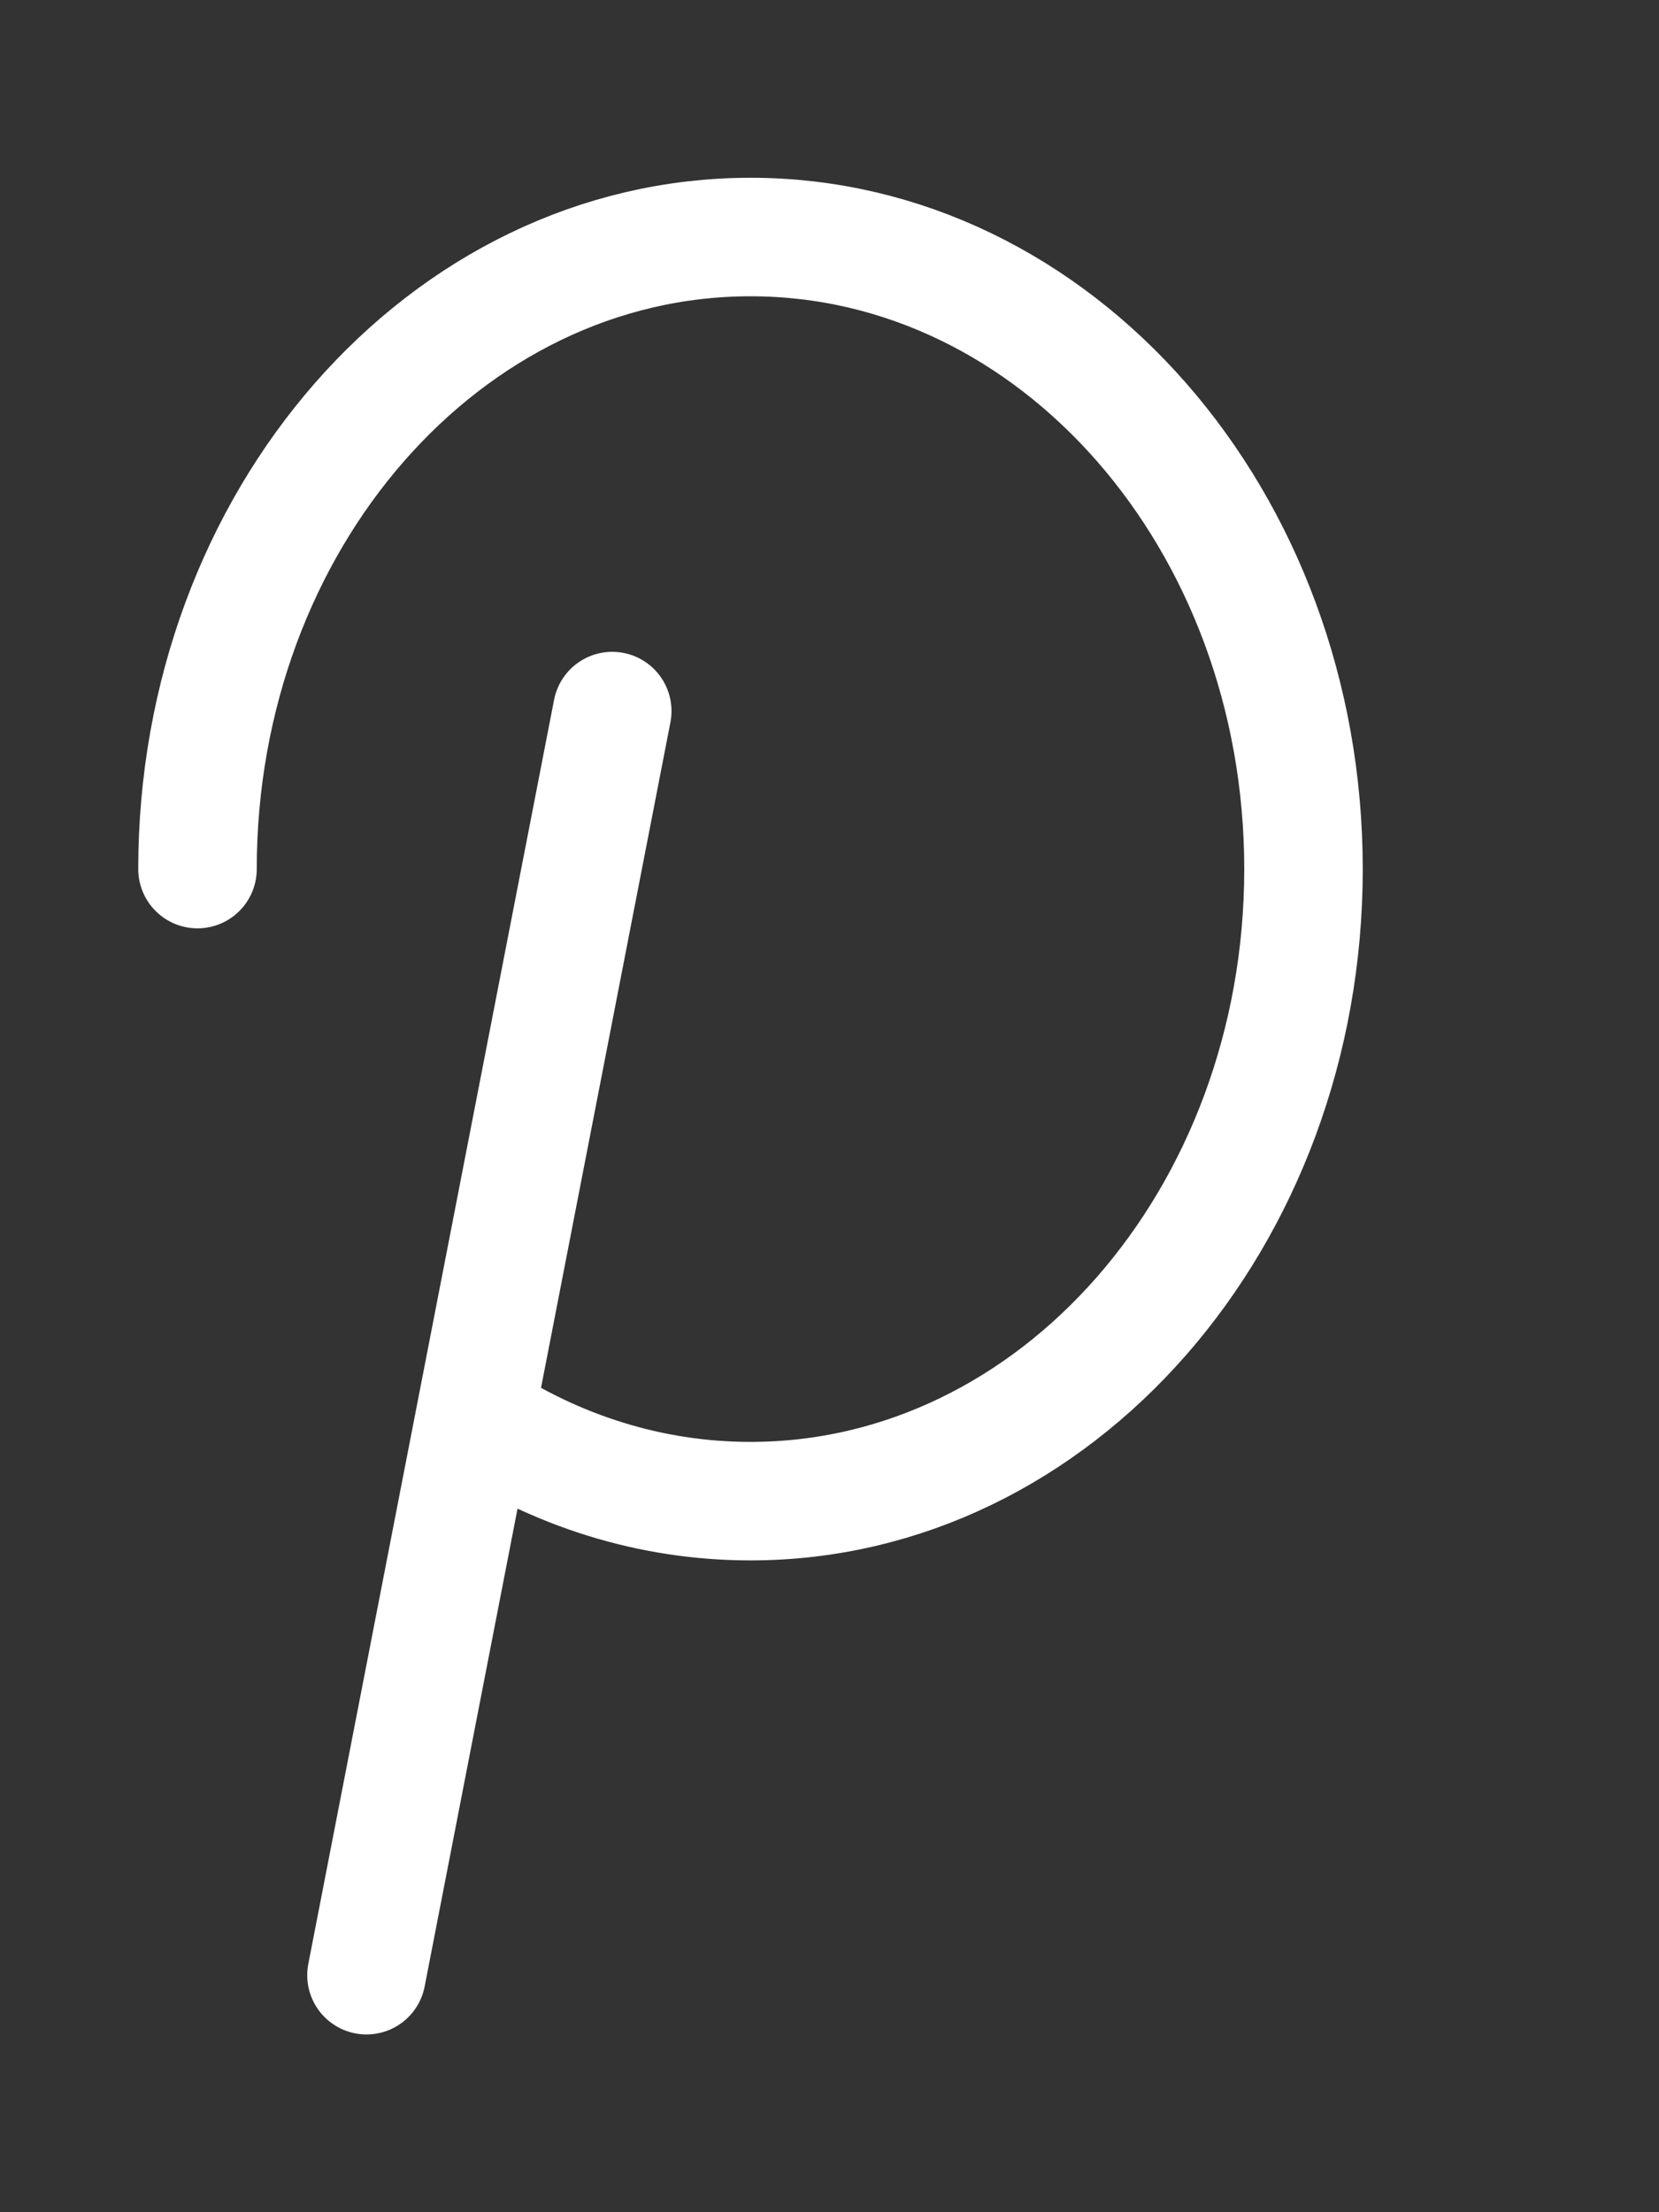
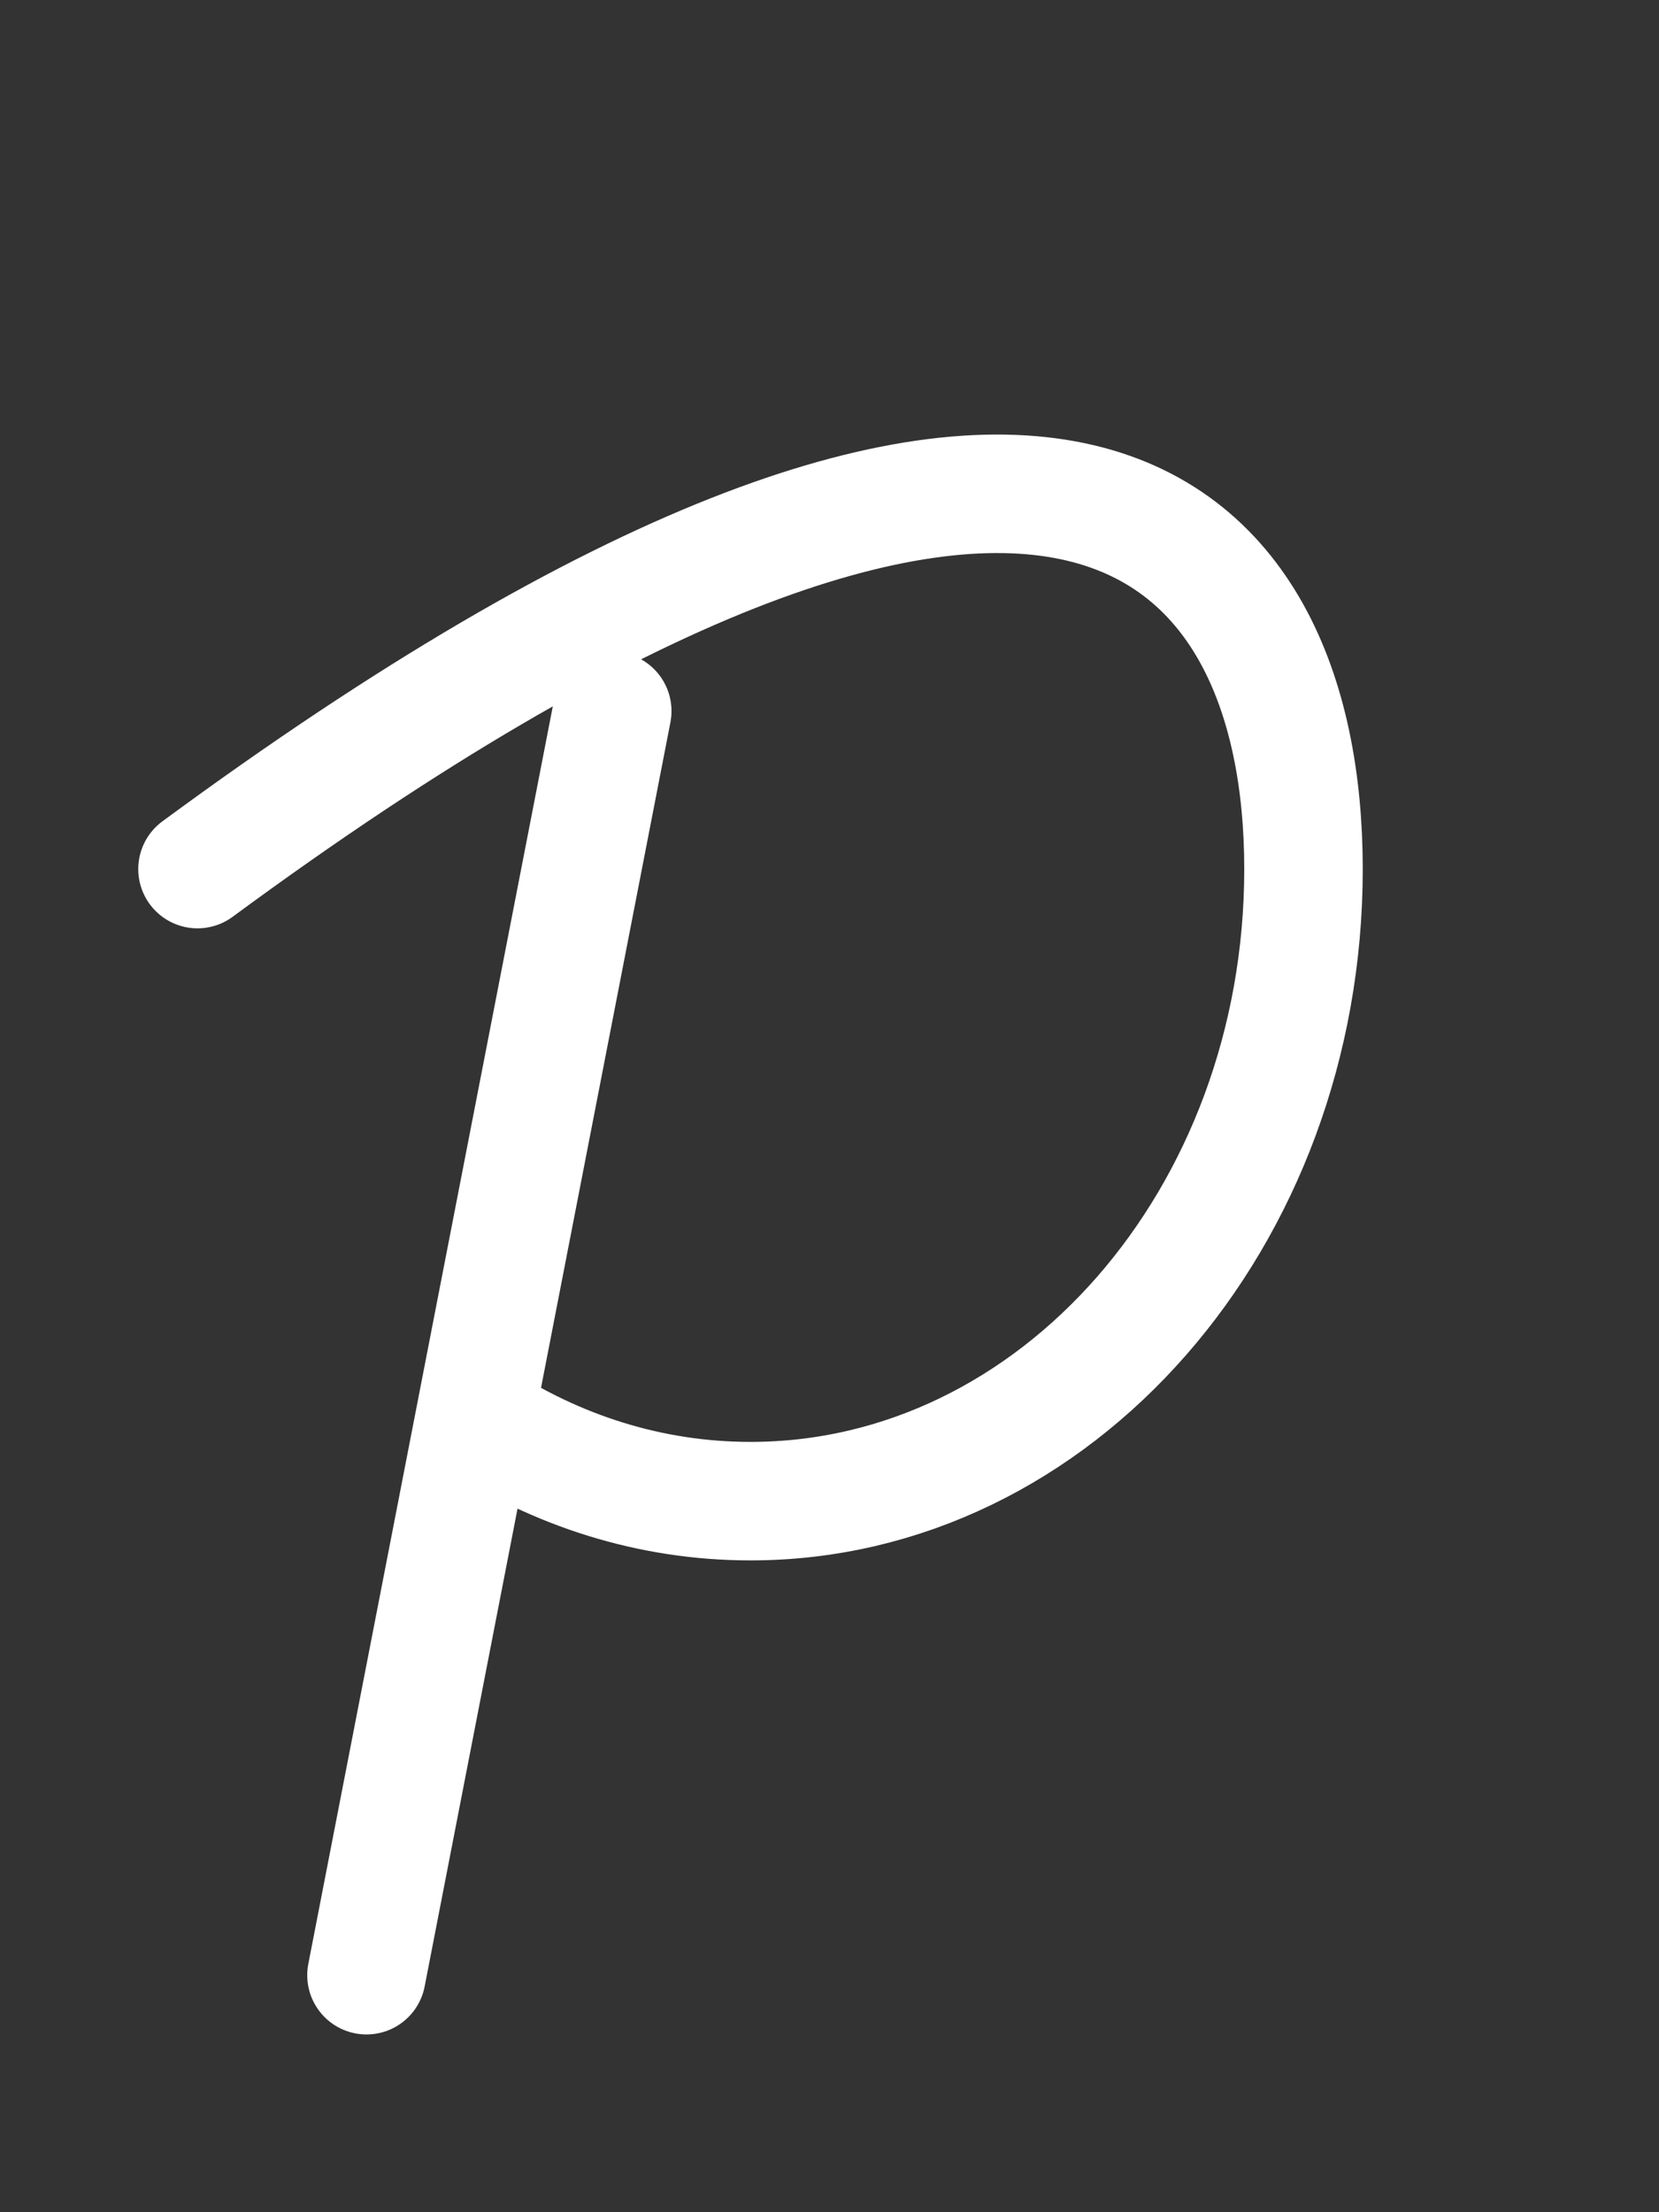
<svg xmlns="http://www.w3.org/2000/svg" width="21" height="28" viewBox="0 0 21 28" fill="none">
  <rect x="0" y="0" width="21" height="28" fill="#333333" stroke="none" />
-   <path d="M2.5 11C2.5 6.582 5.634 3 9.5 3C13.366 3 16.5 6.582 16.5 11C16.5 15.418 13.366 19 9.5 19C8.23 19 7.039 18.613 6.012 17.938M6.012 17.938L7.75 9M6.012 17.938L4.639 25" stroke="white" stroke-width="1.5" stroke-linecap="round" stroke-linejoin="round" />
+   <path d="M2.5 11C13.366 3 16.5 6.582 16.5 11C16.5 15.418 13.366 19 9.5 19C8.23 19 7.039 18.613 6.012 17.938M6.012 17.938L7.75 9M6.012 17.938L4.639 25" stroke="white" stroke-width="1.5" stroke-linecap="round" stroke-linejoin="round" />
</svg>